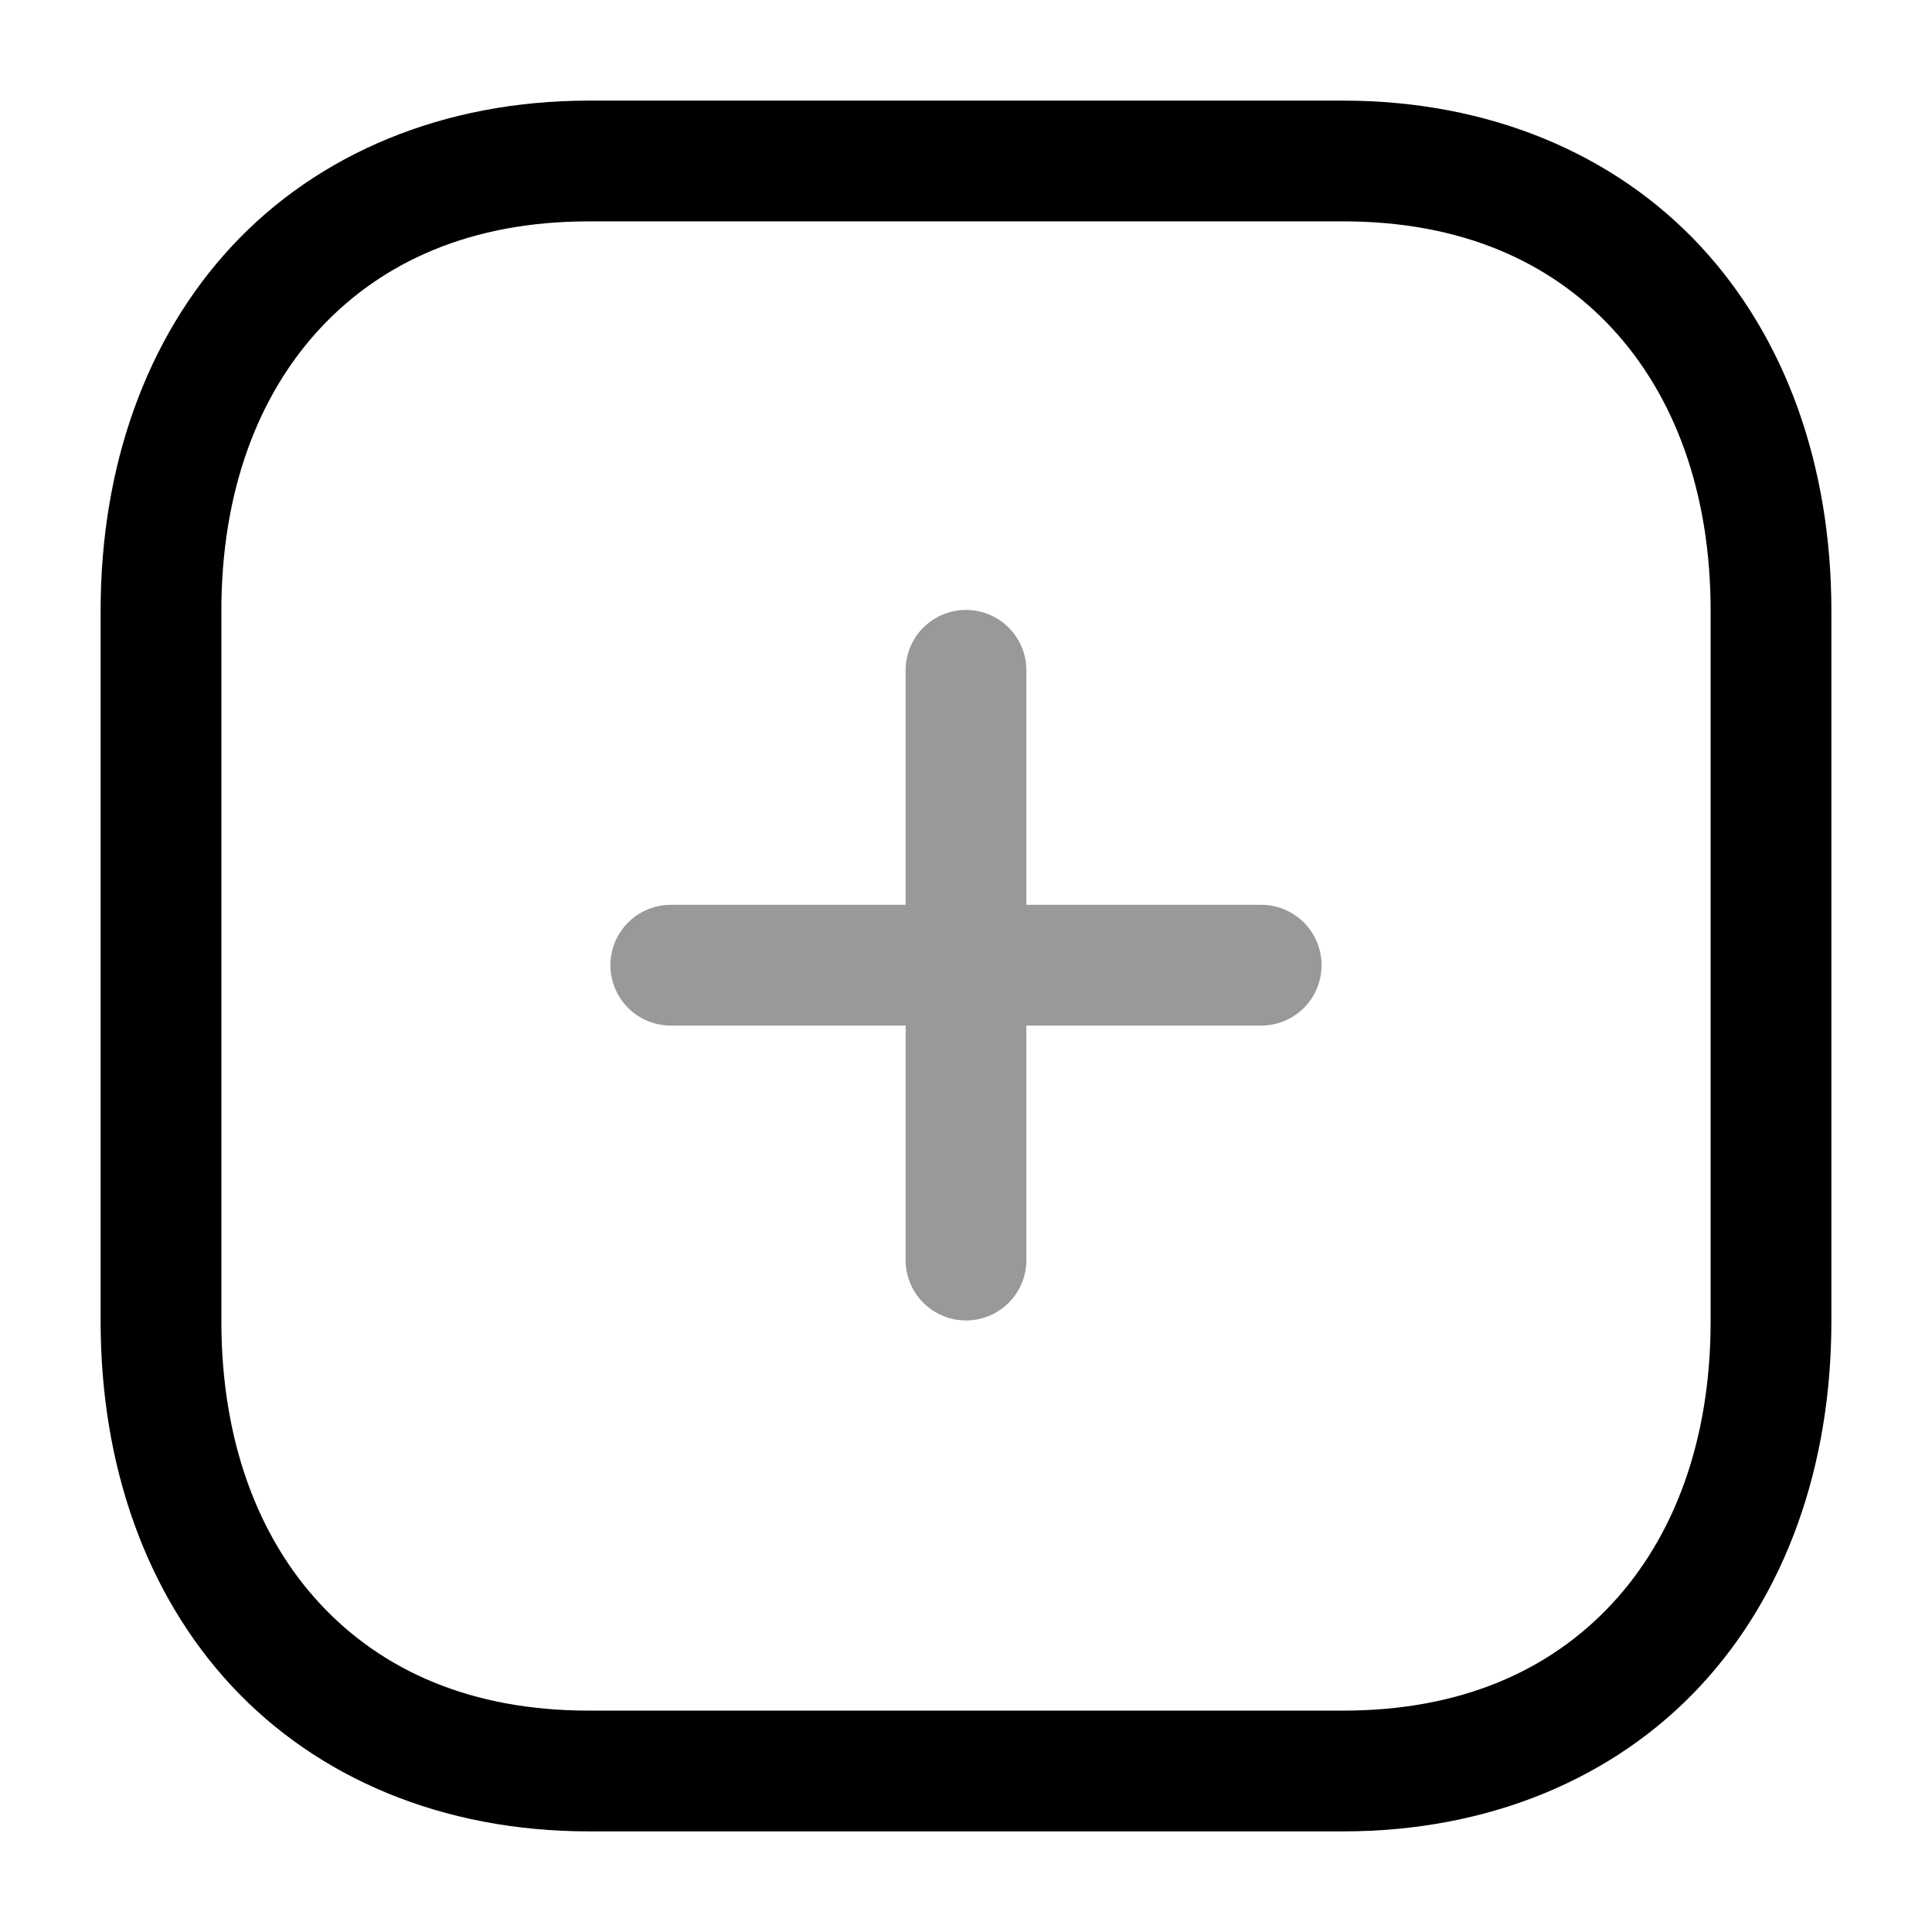
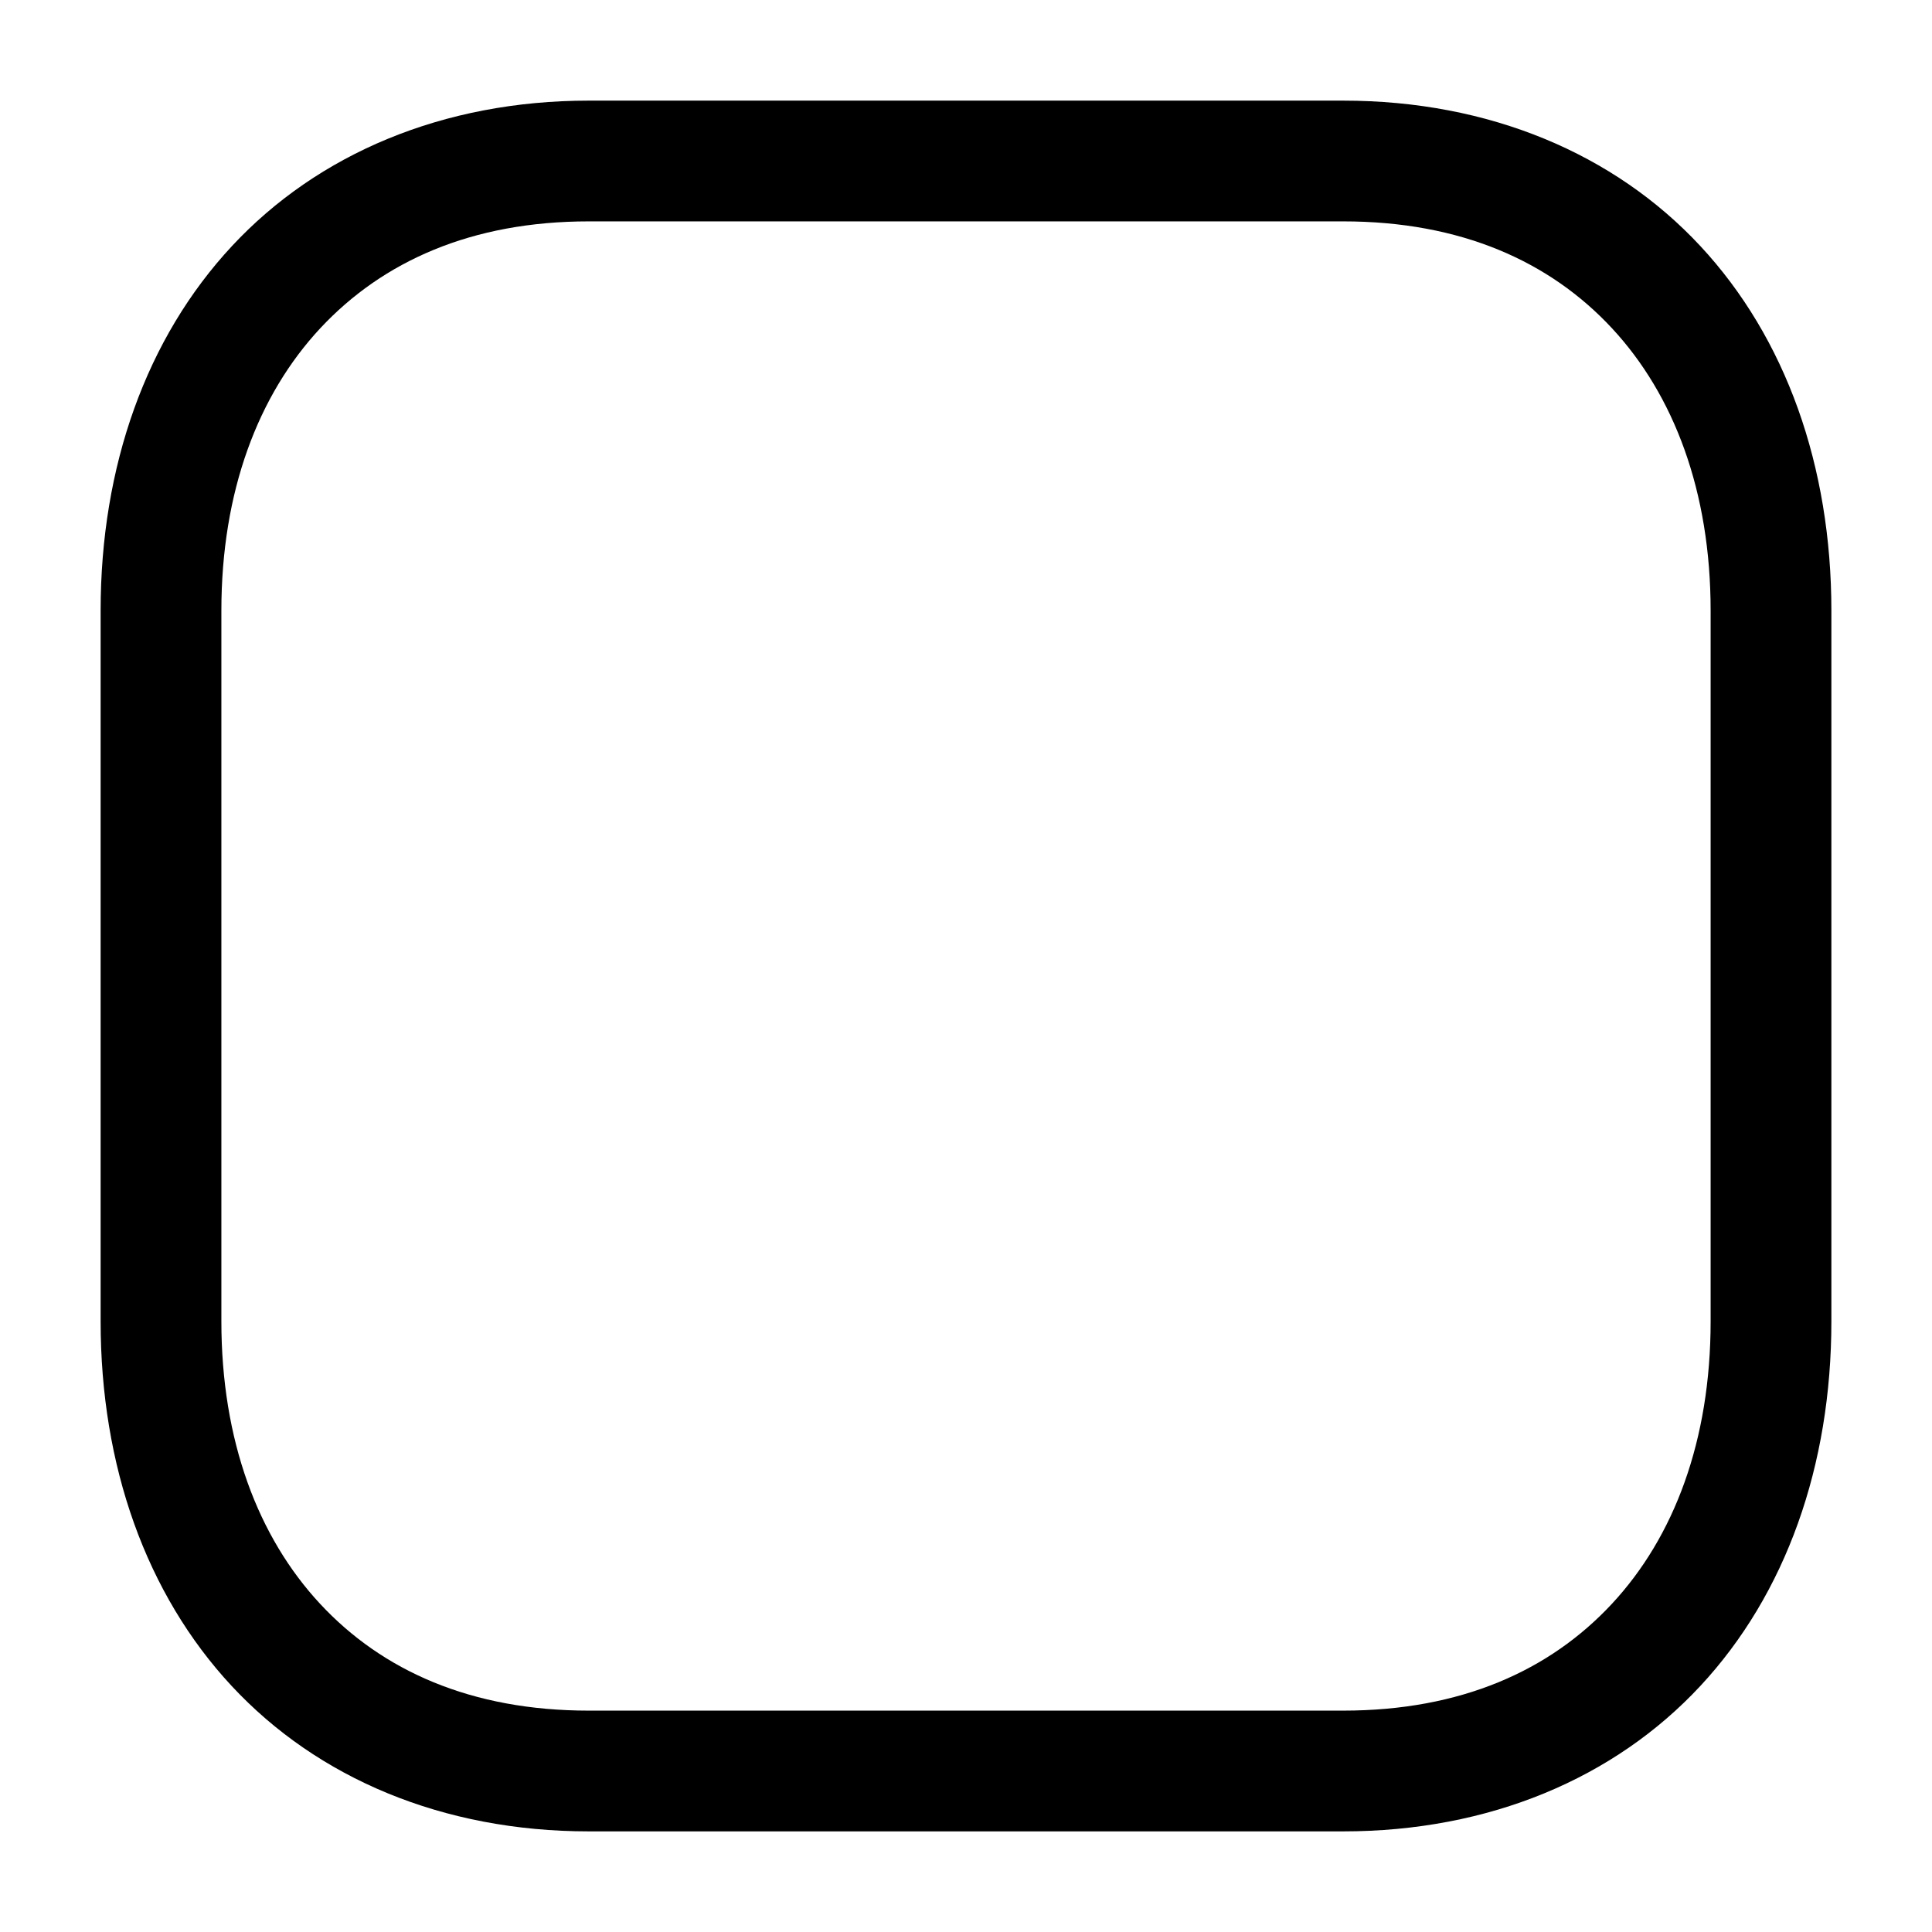
<svg xmlns="http://www.w3.org/2000/svg" viewBox="0 0 24 24">
  <g fill-rule="evenodd" clip-rule="evenodd">
-     <path d="M12.75 8.327a.75.75 0 0 0-1.5 0v2.913H8.333a.75.75 0 0 0 0 1.5h2.917v2.913a.75.75 0 0 0 1.5 0V12.74h2.917a.75.75 0 0 0 0-1.5H12.75z" opacity=".4" />
    <path d="M7.314 1.25c-1.81 0-3.365.661-4.431 1.805S1.25 5.793 1.25 7.585v8.83c0 1.791.564 3.386 1.629 4.53s2.62 1.805 4.435 1.805h9.372c1.814 0 3.37-.66 4.435-1.805 1.065-1.144 1.629-2.739 1.629-4.53v-8.83c0-1.791-.564-3.386-1.629-4.53s-2.62-1.805-4.435-1.805zm0 1.5h9.372c1.461 0 2.565.496 3.337 1.326s1.227 2.03 1.227 3.51v8.828c0 1.48-.454 2.68-1.227 3.51-.772.83-1.876 1.326-3.337 1.326H7.314c-1.461 0-2.565-.496-3.337-1.326s-1.227-2.03-1.227-3.51V7.586c0-1.48.456-2.68 1.23-3.51.775-.83 1.878-1.326 3.334-1.326" />
  </g>
</svg>